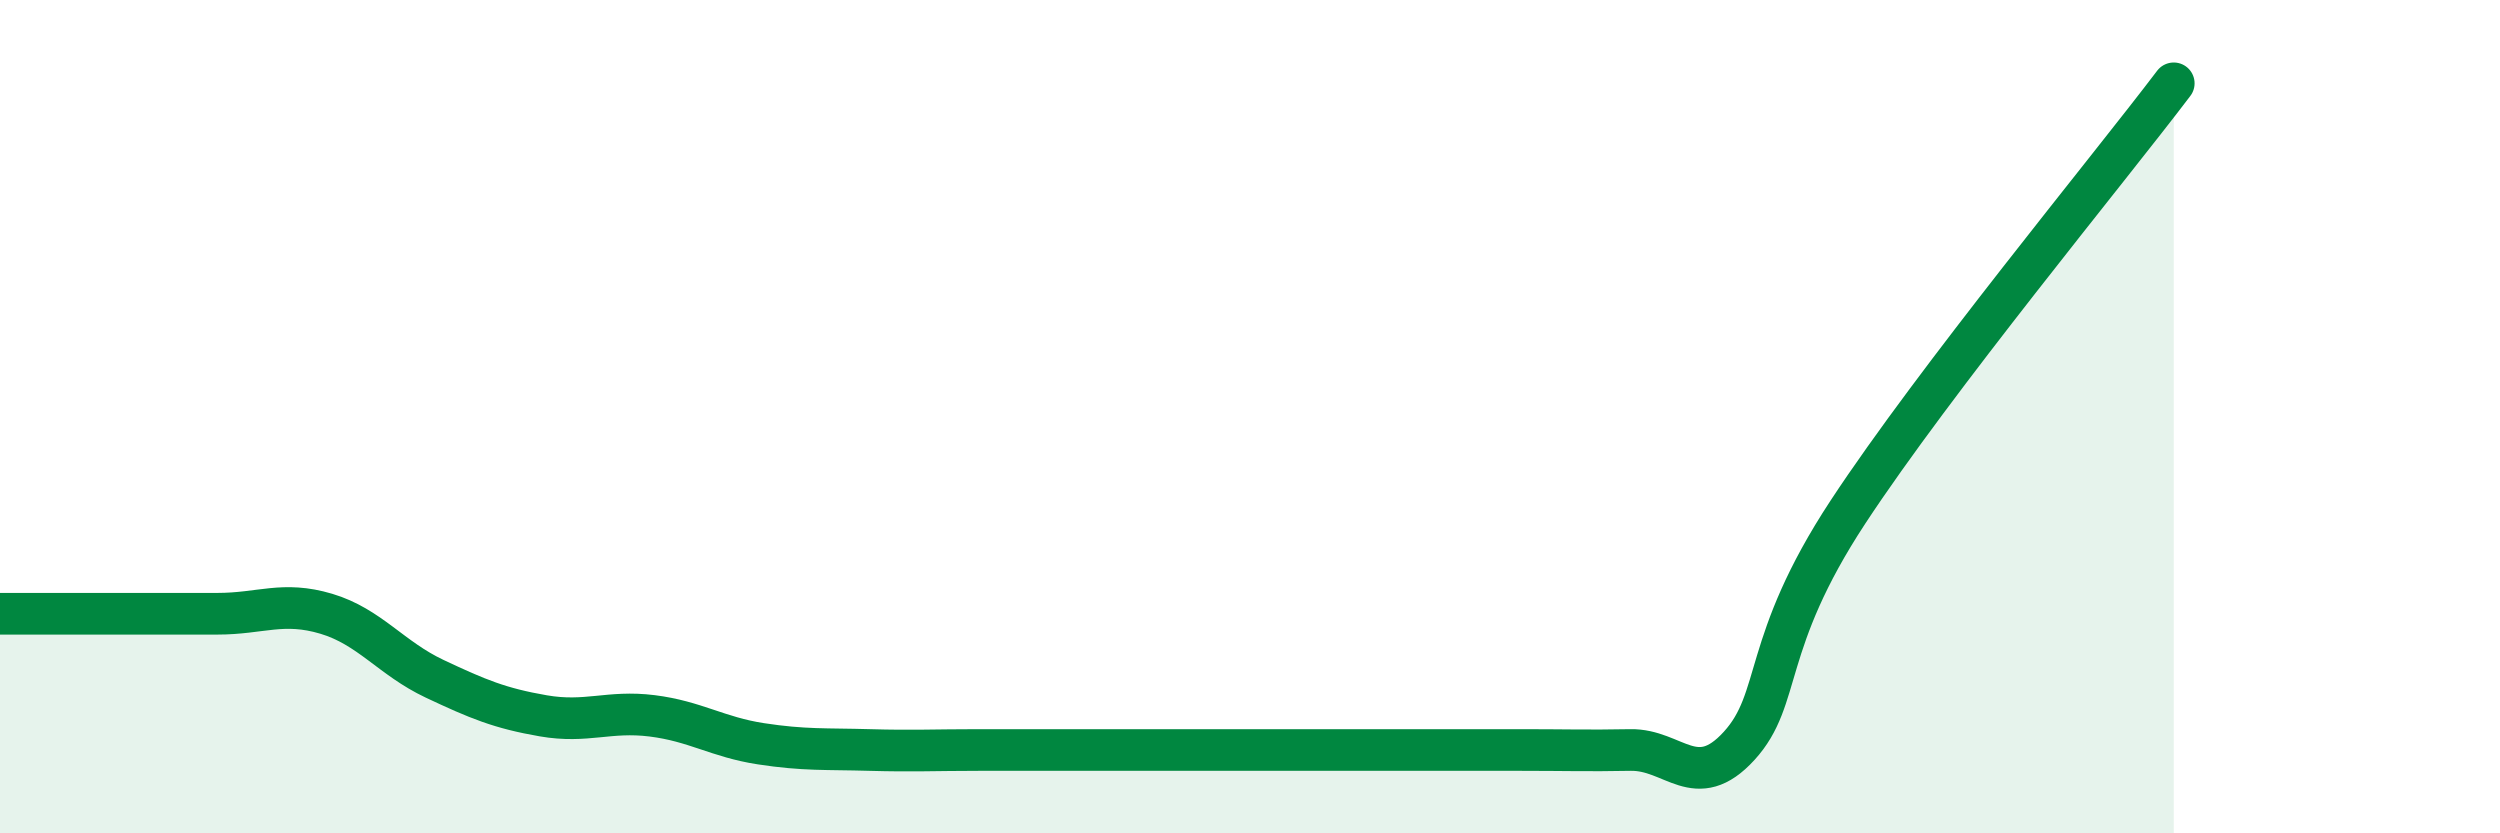
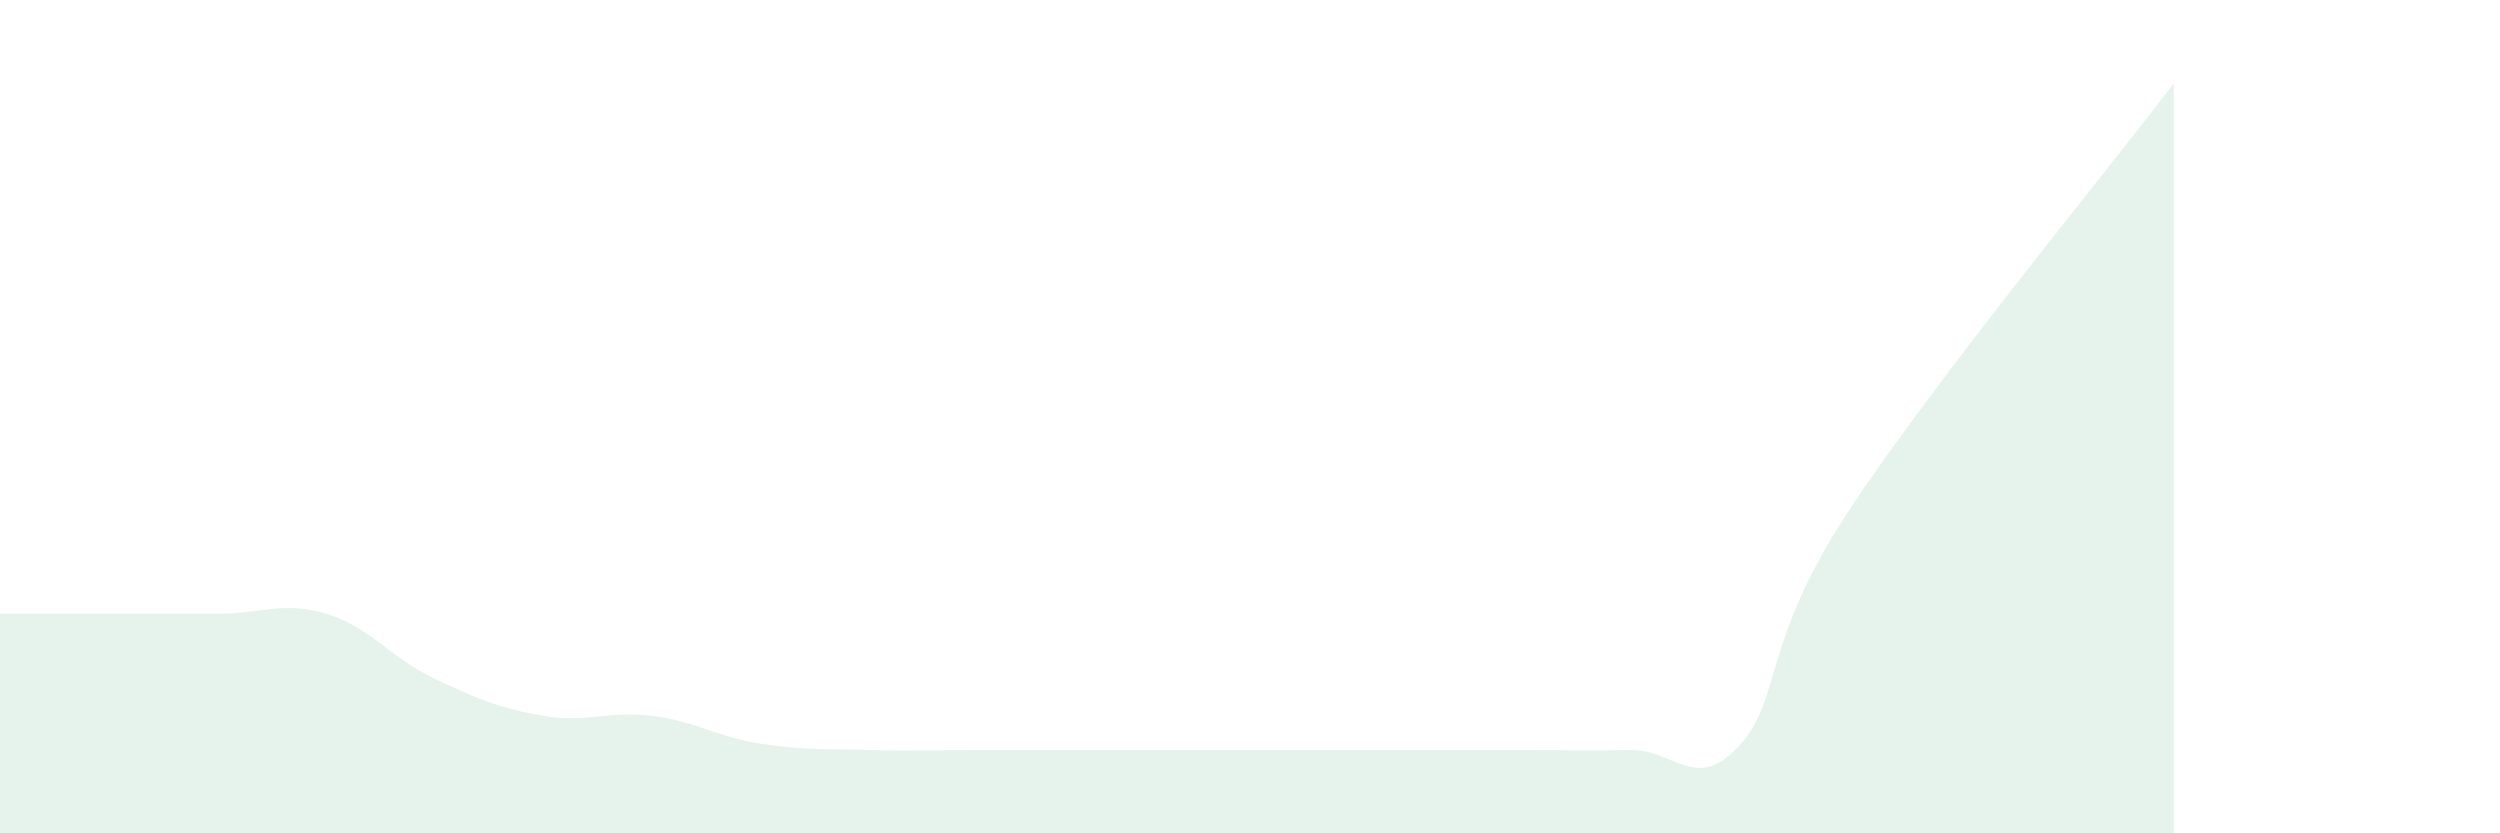
<svg xmlns="http://www.w3.org/2000/svg" width="60" height="20" viewBox="0 0 60 20">
  <path d="M 0,14.73 C 0.52,14.73 1.57,14.73 2.61,14.73 C 3.65,14.73 4.18,14.73 5.22,14.73 C 6.26,14.73 6.79,14.42 7.83,14.73 C 8.87,15.04 9.39,15.8 10.43,16.29 C 11.47,16.78 12,17 13.04,17.18 C 14.08,17.36 14.61,17.05 15.65,17.18 C 16.69,17.31 17.22,17.69 18.26,17.85 C 19.3,18.01 19.83,17.97 20.87,18 C 21.91,18.03 22.44,18 23.48,18 C 24.52,18 25.05,18 26.09,18 C 27.13,18 27.66,18 28.7,18 C 29.74,18 30.26,18 31.3,18 C 32.34,18 32.87,18 33.91,18 C 34.95,18 35.48,18 36.52,18 C 37.56,18 38.09,18.02 39.13,18 C 40.17,17.98 40.7,19.04 41.74,17.9 C 42.78,16.76 42.26,15.47 44.35,12.29 C 46.44,9.11 50.61,4.06 52.17,2L52.17 20L0 20Z" fill="#008740" opacity="0.1" stroke-linecap="round" stroke-linejoin="round" />
-   <path d="M 0,14.73 C 0.52,14.73 1.57,14.73 2.61,14.73 C 3.65,14.73 4.18,14.73 5.22,14.73 C 6.26,14.73 6.79,14.42 7.83,14.73 C 8.87,15.04 9.39,15.8 10.43,16.29 C 11.47,16.78 12,17 13.04,17.18 C 14.08,17.36 14.61,17.05 15.65,17.18 C 16.69,17.31 17.22,17.69 18.26,17.85 C 19.3,18.01 19.83,17.97 20.87,18 C 21.91,18.03 22.44,18 23.48,18 C 24.52,18 25.05,18 26.09,18 C 27.13,18 27.66,18 28.7,18 C 29.74,18 30.26,18 31.3,18 C 32.34,18 32.87,18 33.91,18 C 34.95,18 35.48,18 36.52,18 C 37.56,18 38.09,18.02 39.13,18 C 40.17,17.98 40.7,19.04 41.74,17.9 C 42.78,16.76 42.26,15.47 44.35,12.29 C 46.44,9.11 50.61,4.06 52.17,2" stroke="#008740" stroke-width="1" fill="none" stroke-linecap="round" stroke-linejoin="round" />
</svg>